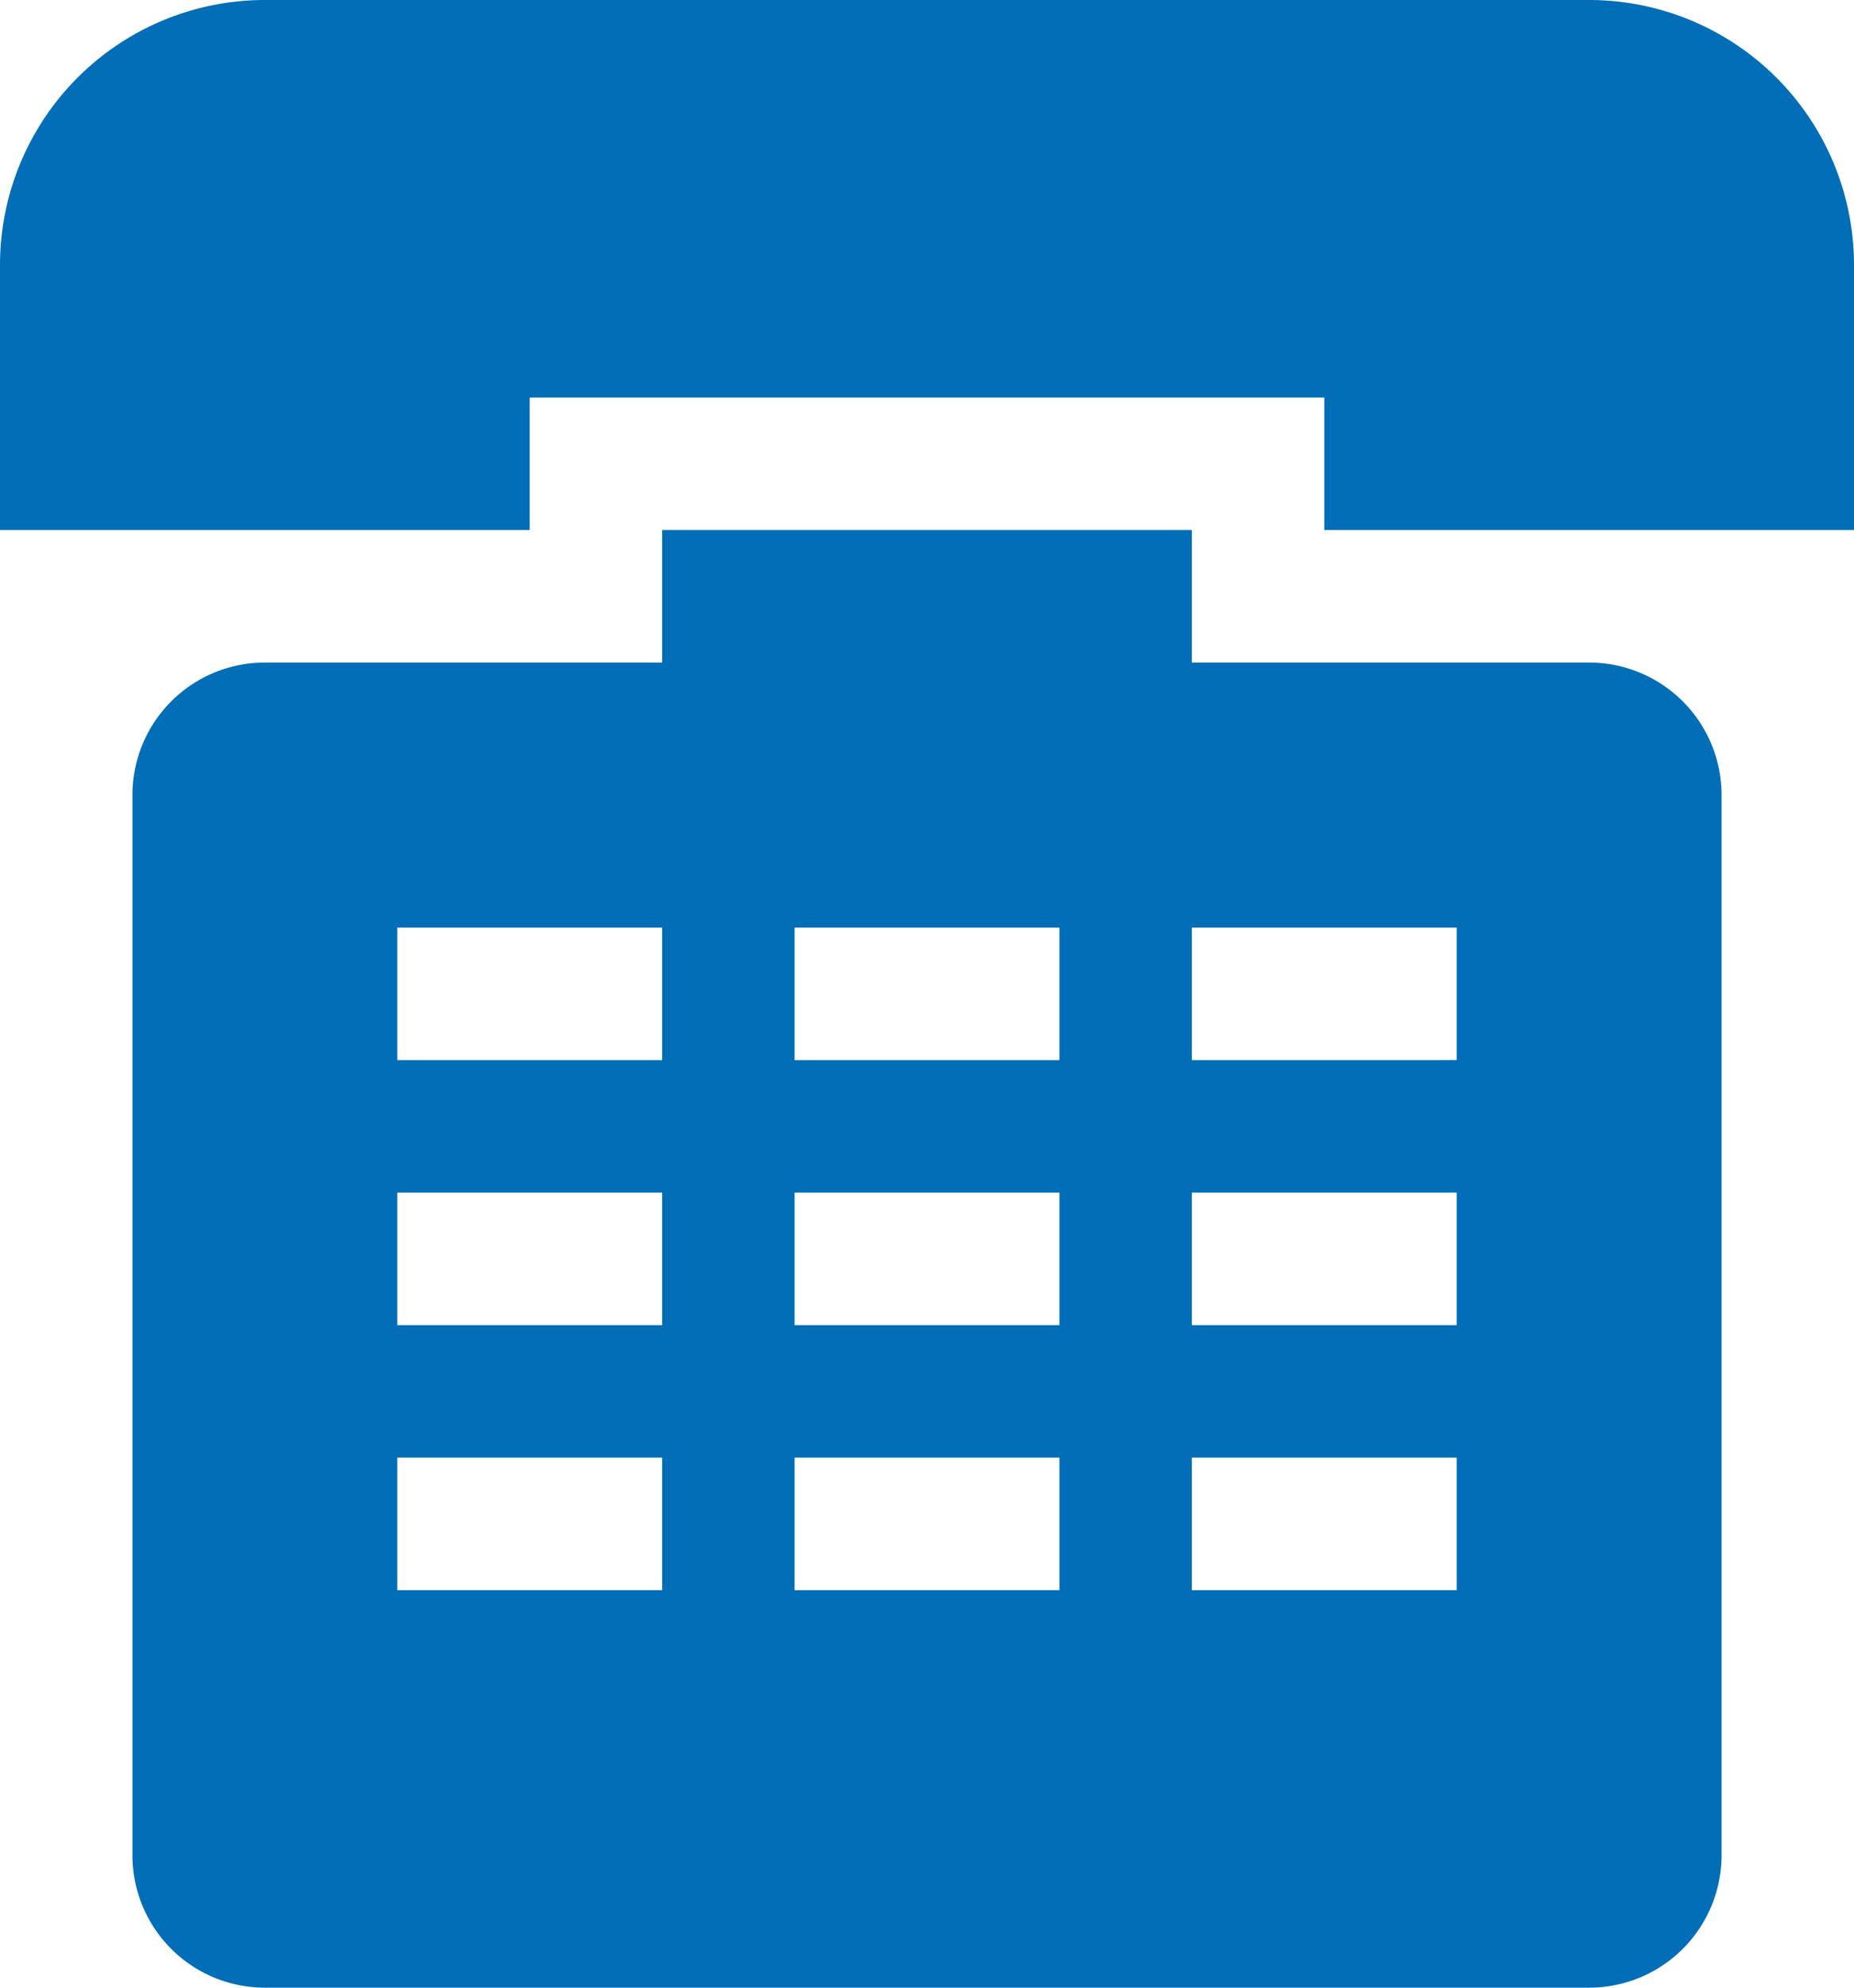
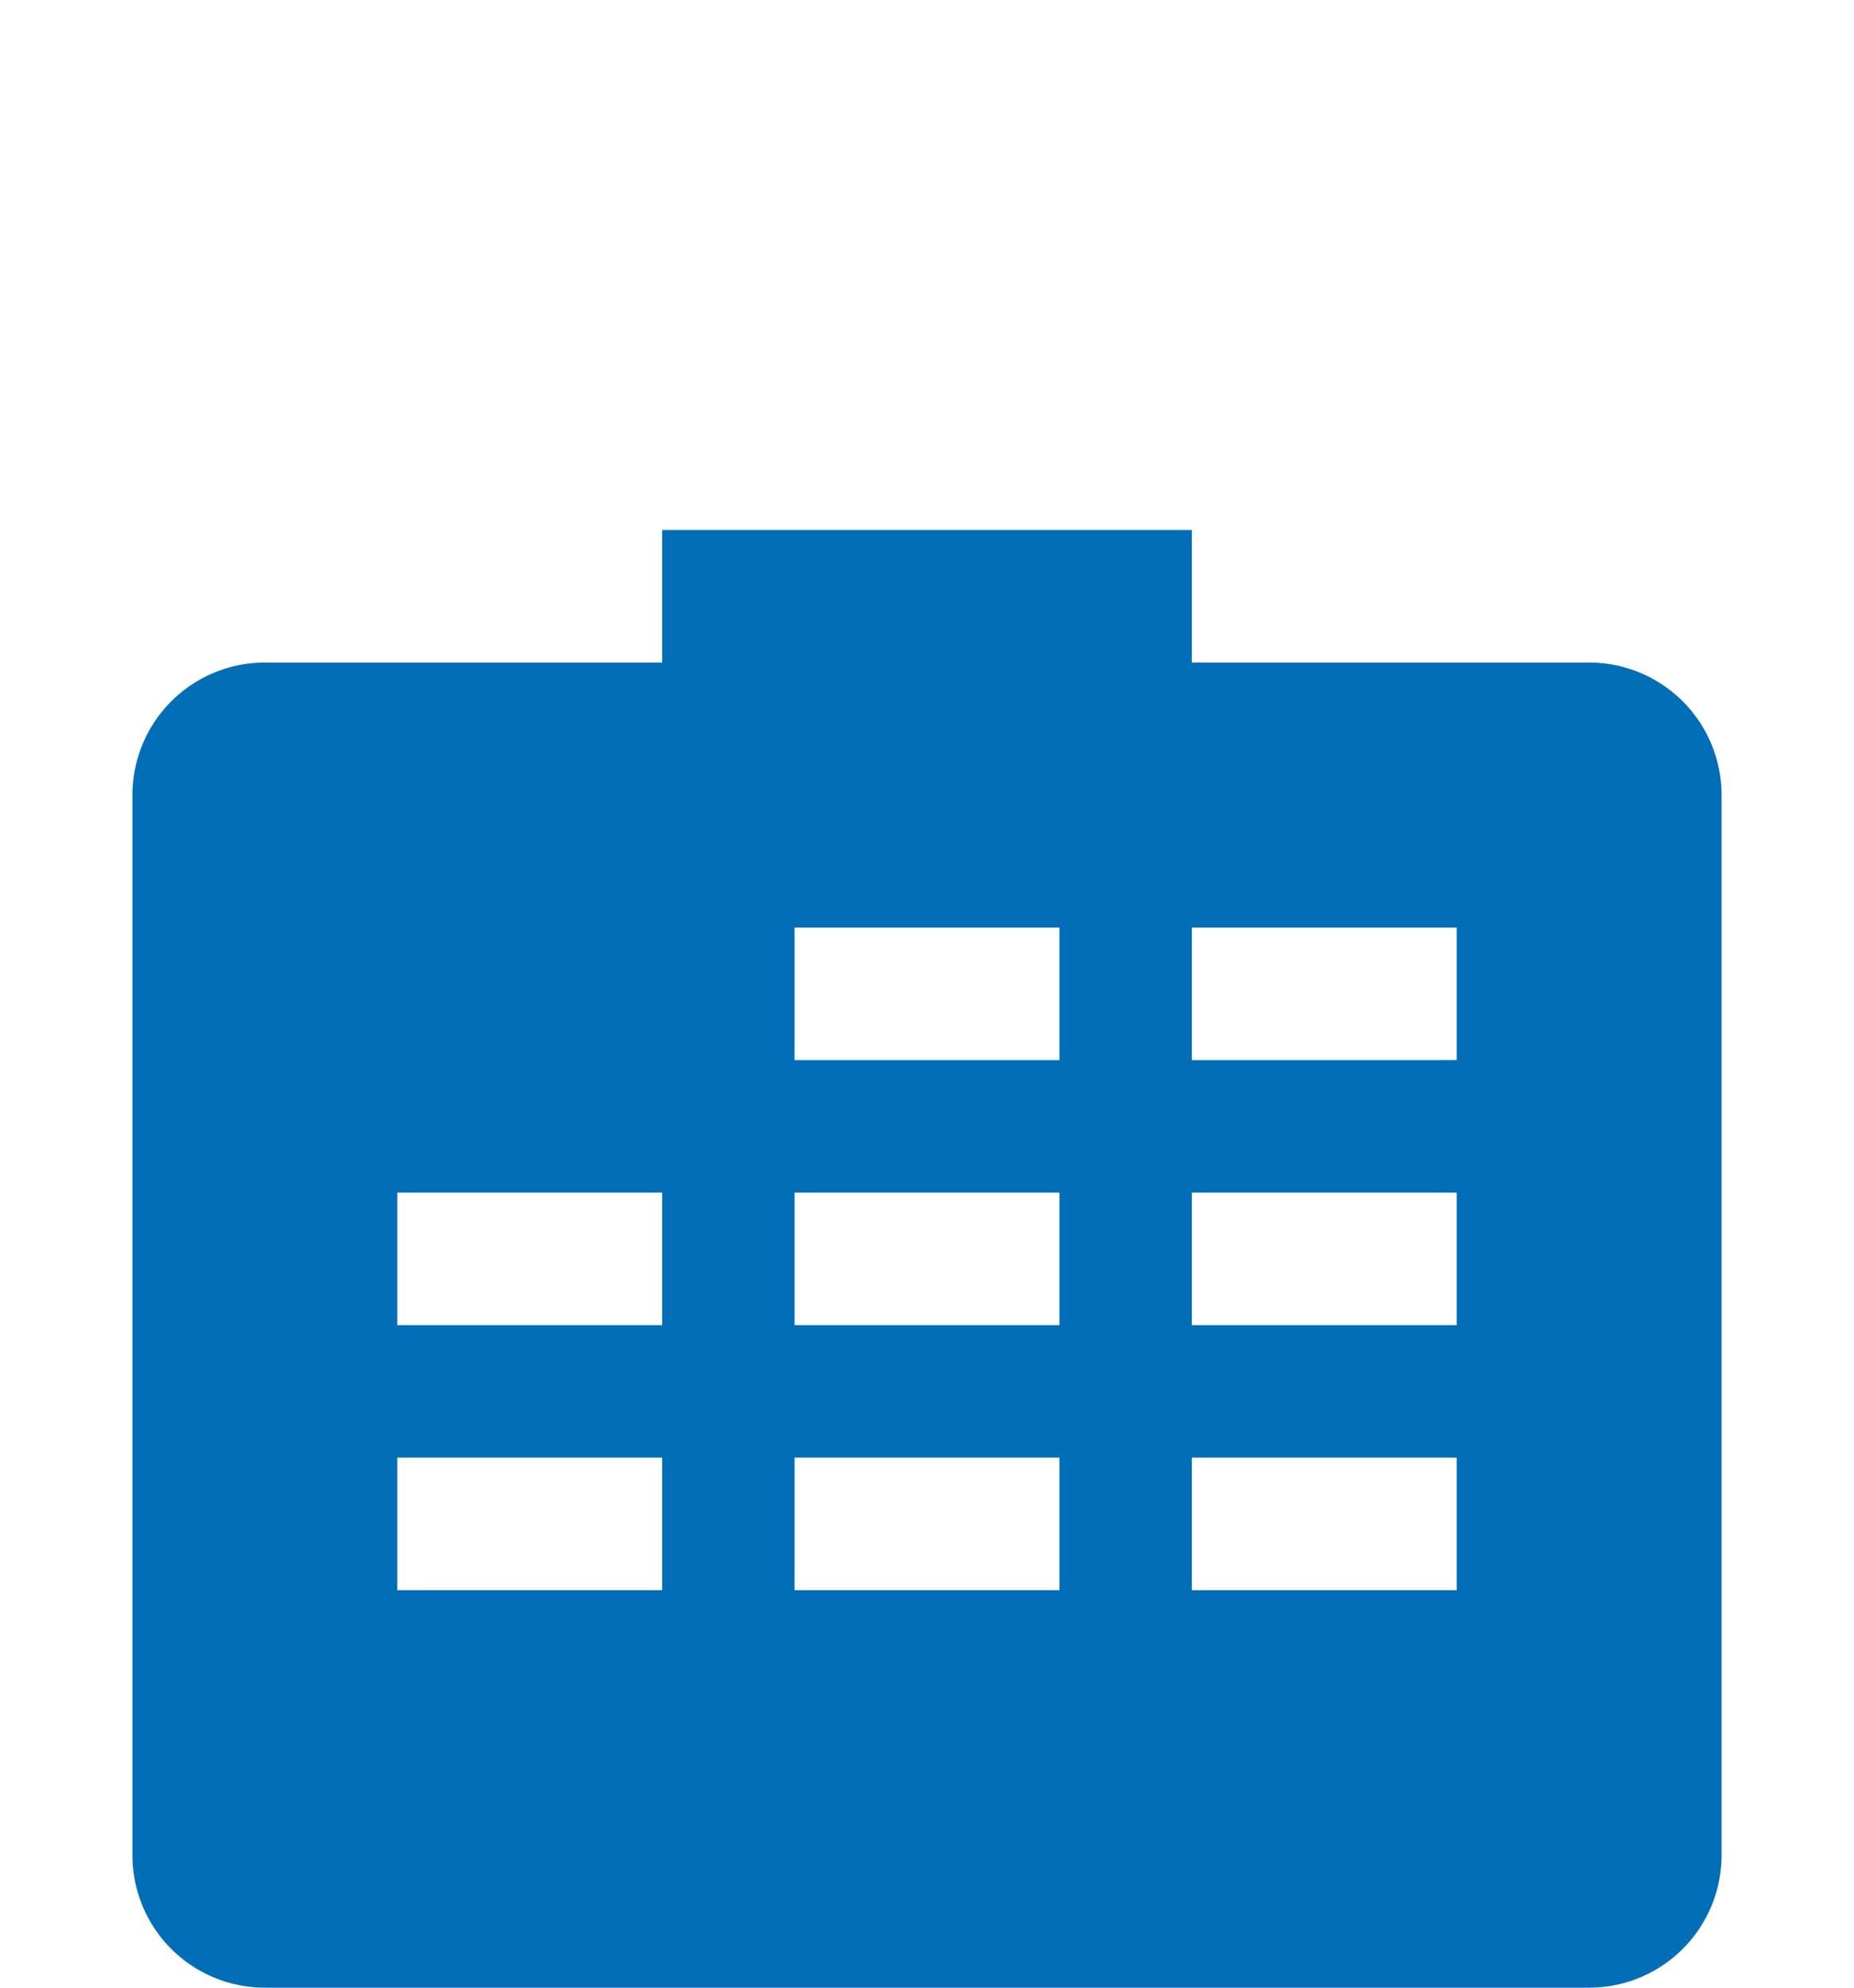
<svg xmlns="http://www.w3.org/2000/svg" viewBox="0 0 14 15">
  <g id="圖層_2" data-name="圖層 2">
    <g id="Layer_1" data-name="Layer 1">
-       <path d="M12,0H2A2,2,0,0,0,0,2V4H4V3h6V4h4V2A2,2,0,0,0,12,0Z" style="fill:#036eb8" />
-       <path d="M9,5V4H5V5H2A1,1,0,0,0,1,6v8a1,1,0,0,0,1,1H12a1,1,0,0,0,1-1V6a1,1,0,0,0-1-1H9ZM6,10V9H8v1Zm2,1v1H6V11ZM5,10H3V9H5ZM6,8V7H8V8ZM5,7V8H3V7ZM3,11H5v1H3Zm6,1V11h2v1Zm2-2H9V9h2Zm0-2H9V7h2Z" style="fill:#036eb8" />
+       <path d="M9,5V4H5V5H2A1,1,0,0,0,1,6v8a1,1,0,0,0,1,1H12a1,1,0,0,0,1-1V6a1,1,0,0,0-1-1H9ZM6,10V9H8v1Zm2,1v1H6V11ZM5,10H3V9H5ZM6,8V7H8V8ZM5,7V8V7ZM3,11H5v1H3Zm6,1V11h2v1Zm2-2H9V9h2Zm0-2H9V7h2Z" style="fill:#036eb8" />
    </g>
  </g>
</svg>